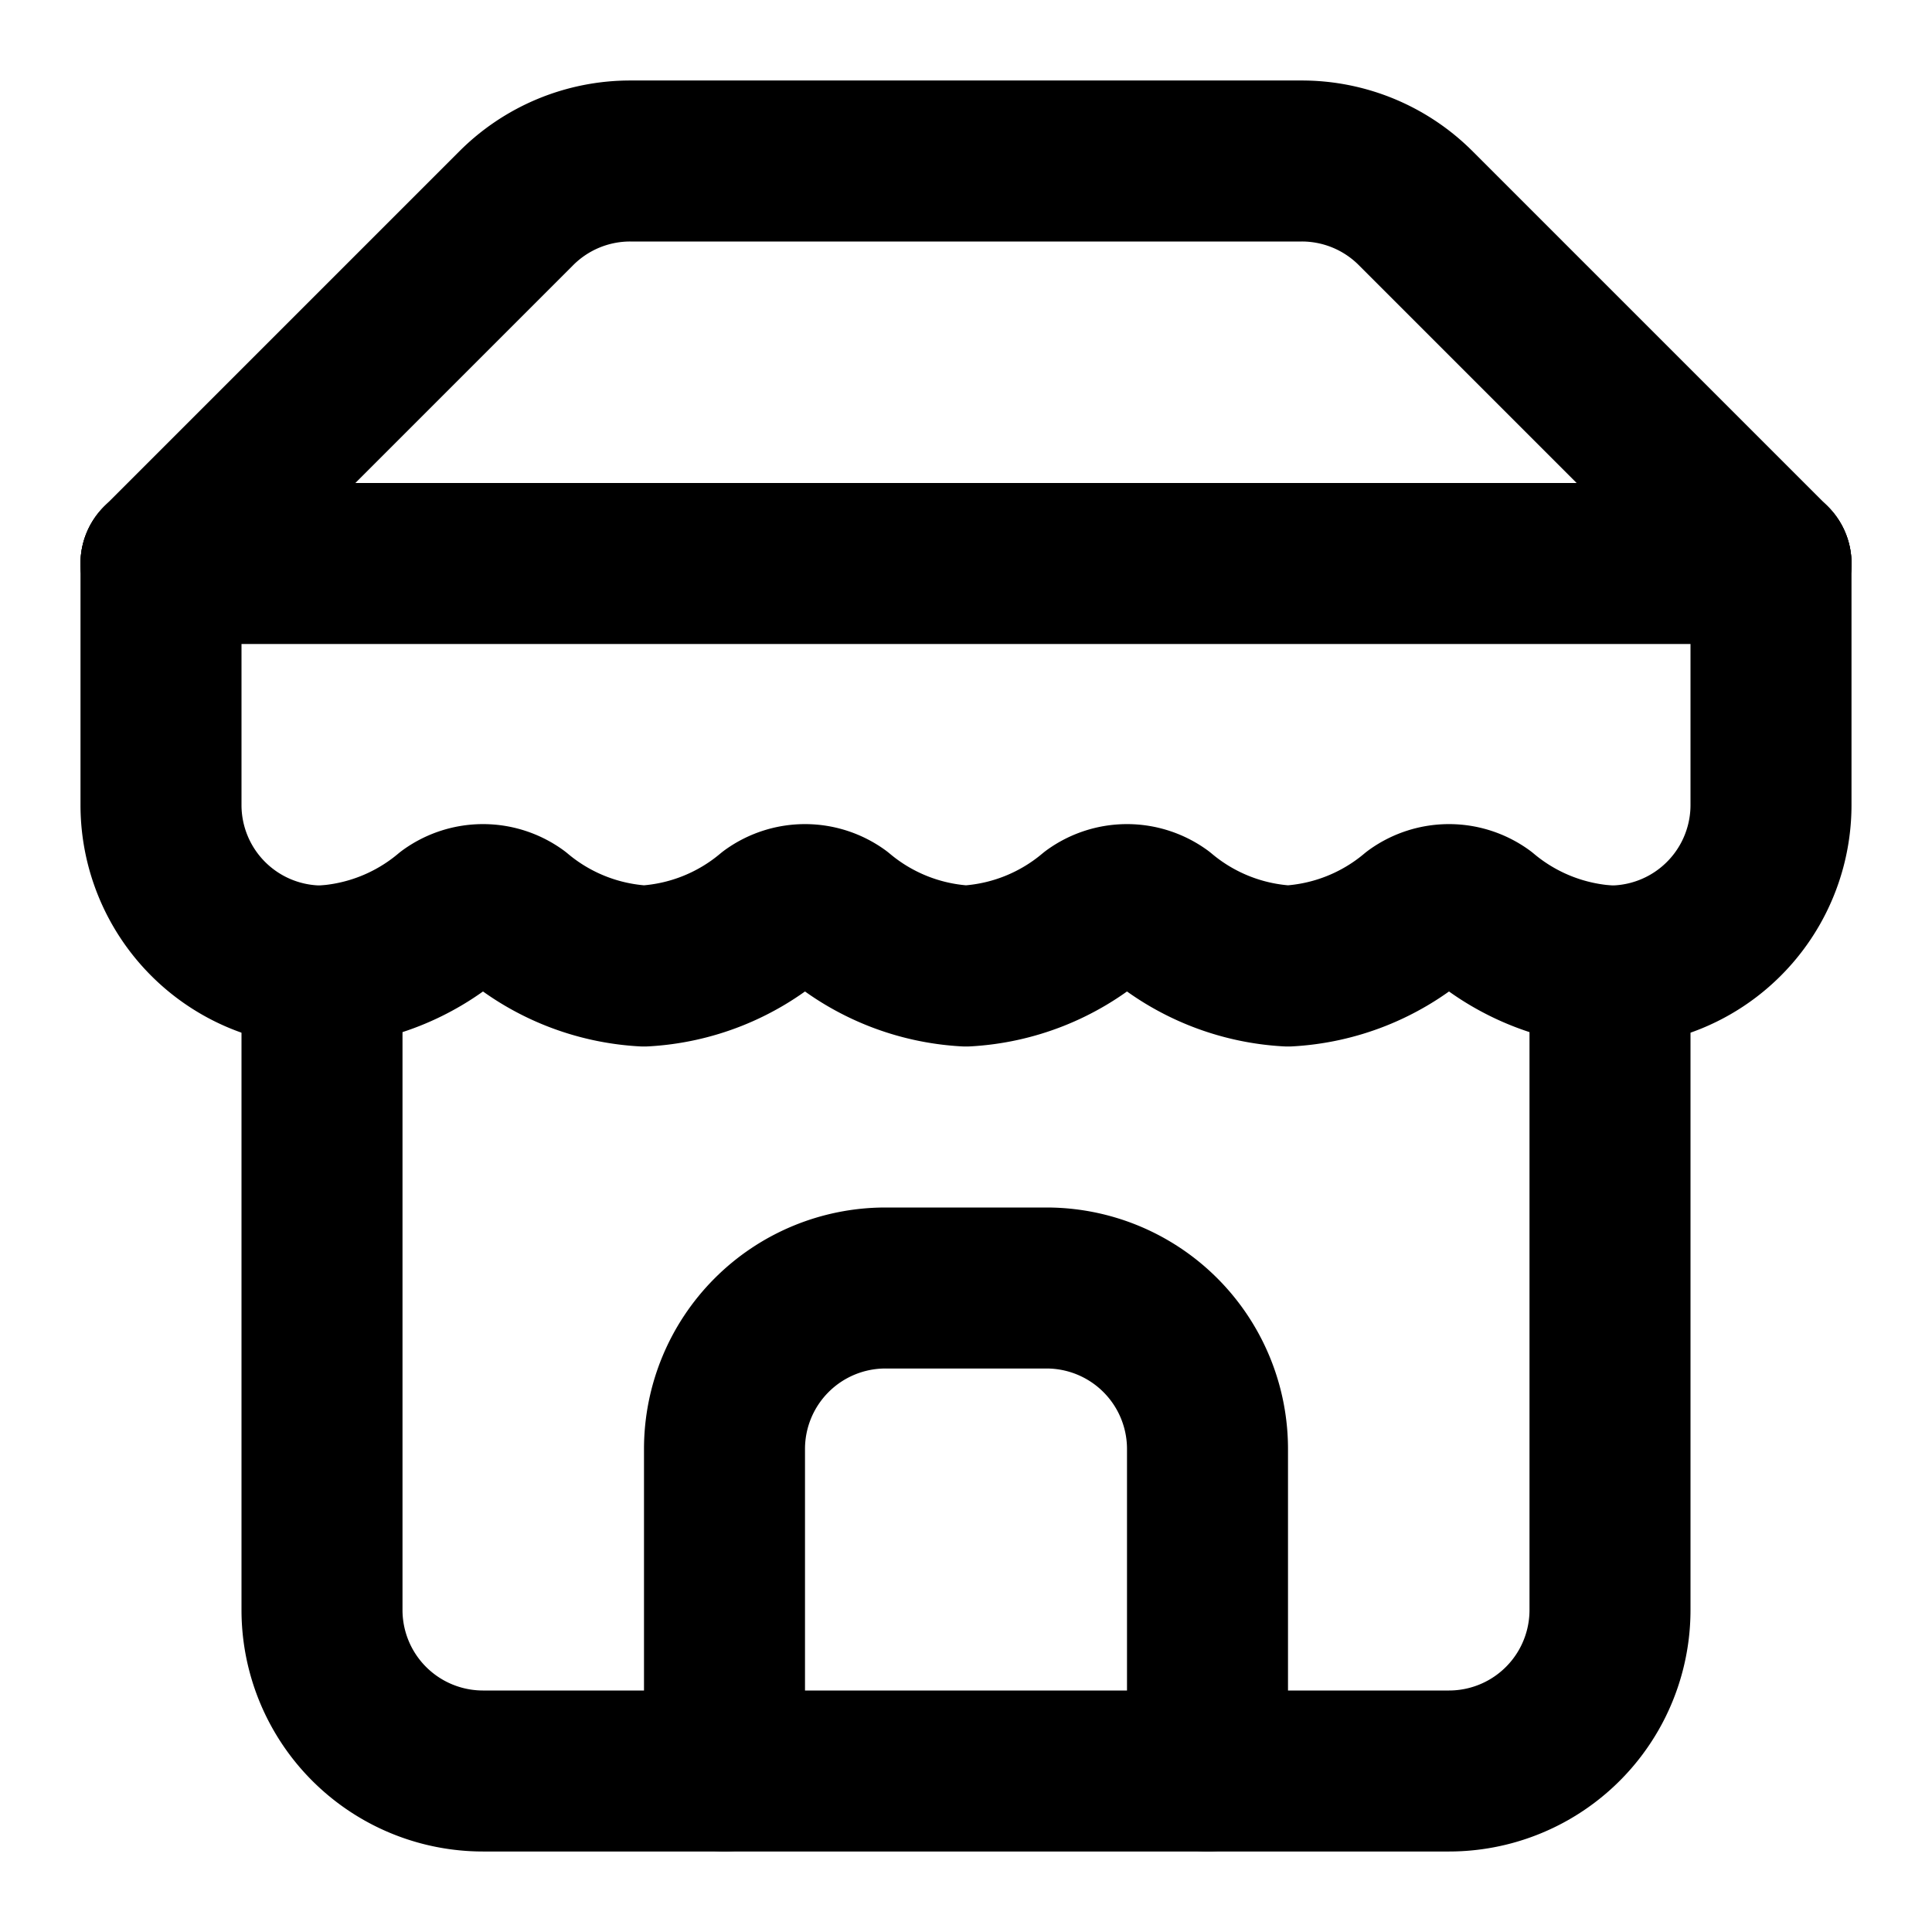
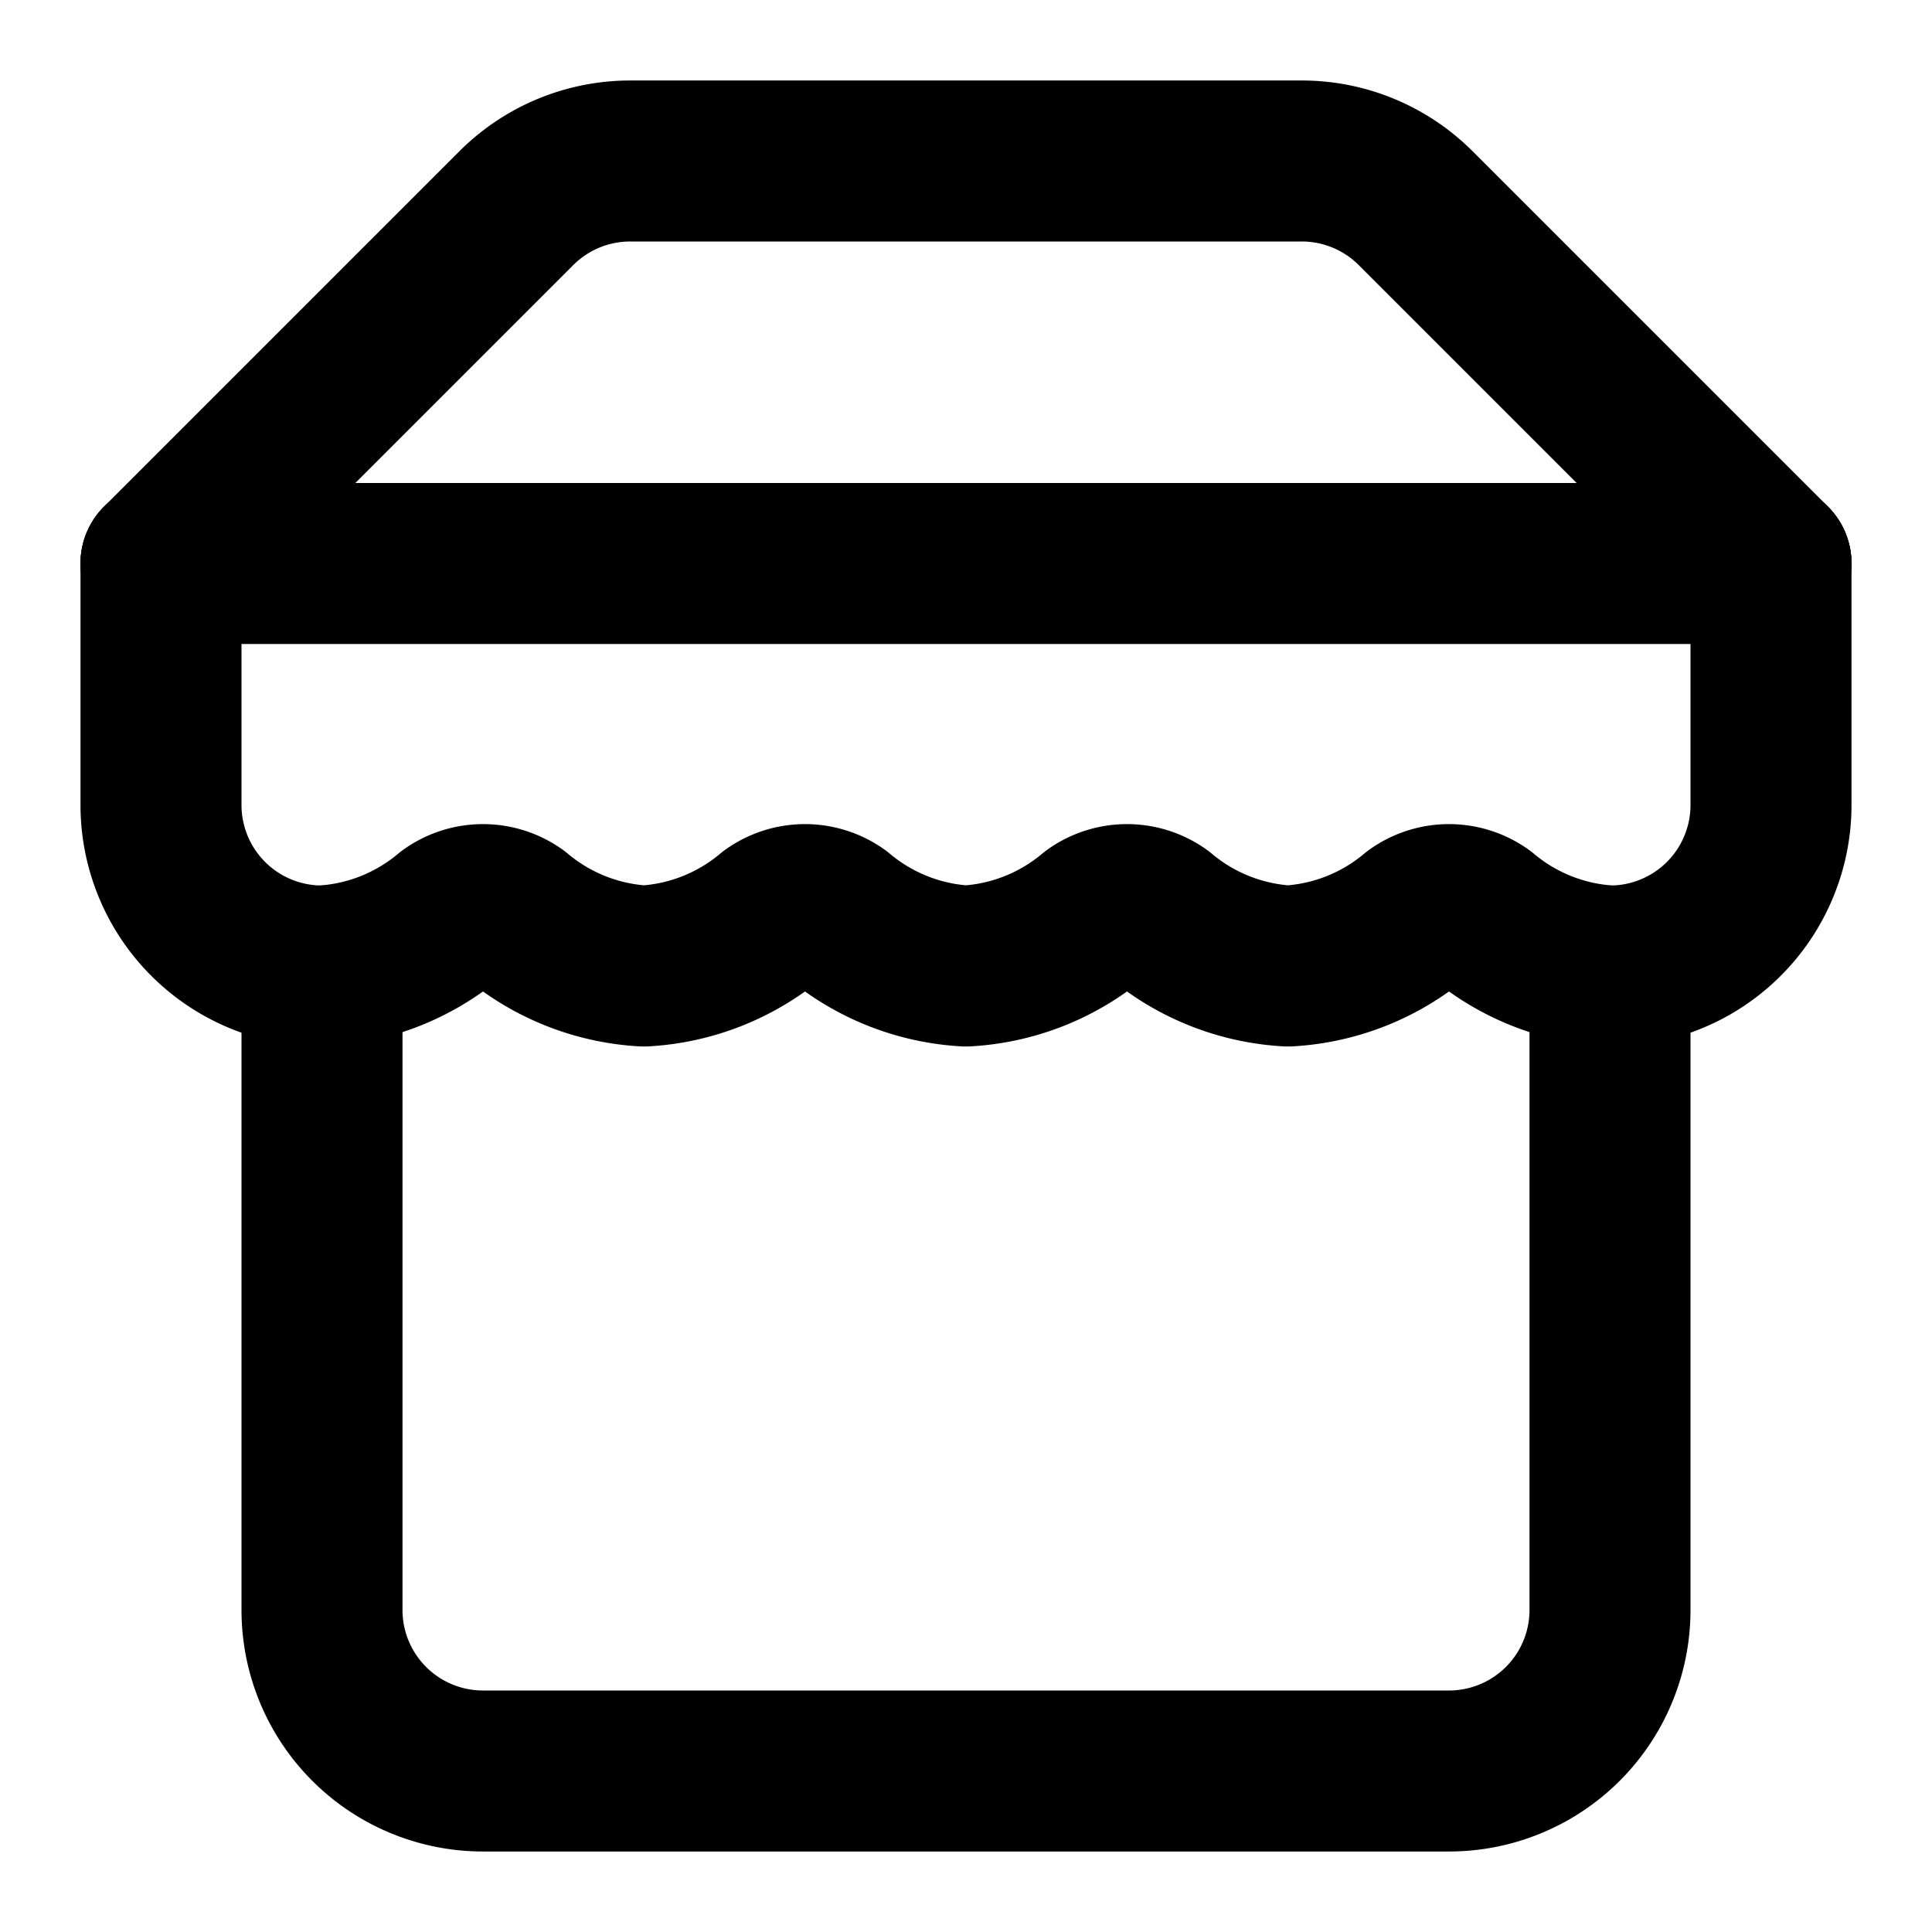
<svg xmlns="http://www.w3.org/2000/svg" width="24" height="24" viewBox="0 0 24 24" fill="none" stroke="currentColor" stroke-width="2" stroke-linecap="round" stroke-linejoin="round">
  <path d="M2 7l4.41-4.41A2 2 0 0 1 7.83 2h8.34a2 2 0 0 1 1.42.59L22 7" />
  <path d="M4 12v8a2 2 0 0 0 2 2h12a2 2 0 0 0 2-2v-8" />
-   <path d="M15 22v-4a2 2 0 0 0-2-2h-2a2 2 0 0 0-2 2v4" />
  <path d="M2 7h20" />
  <path d="M22 7v3a2 2 0 0 1-2 2v0a2.7 2.7 0 0 1-1.59-.63.7.7 0 0 0-.82 0A2.7 2.7 0 0 1 16 12a2.7 2.7 0 0 1-1.59-.63.7.7 0 0 0-.82 0A2.7 2.7 0 0 1 12 12a2.7 2.7 0 0 1-1.59-.63.7.7 0 0 0-.82 0A2.7 2.7 0 0 1 8 12a2.7 2.7 0 0 1-1.59-.63.7.7 0 0 0-.82 0A2.7 2.7 0 0 1 4 12v0a2 2 0 0 1-2-2V7" />
</svg>